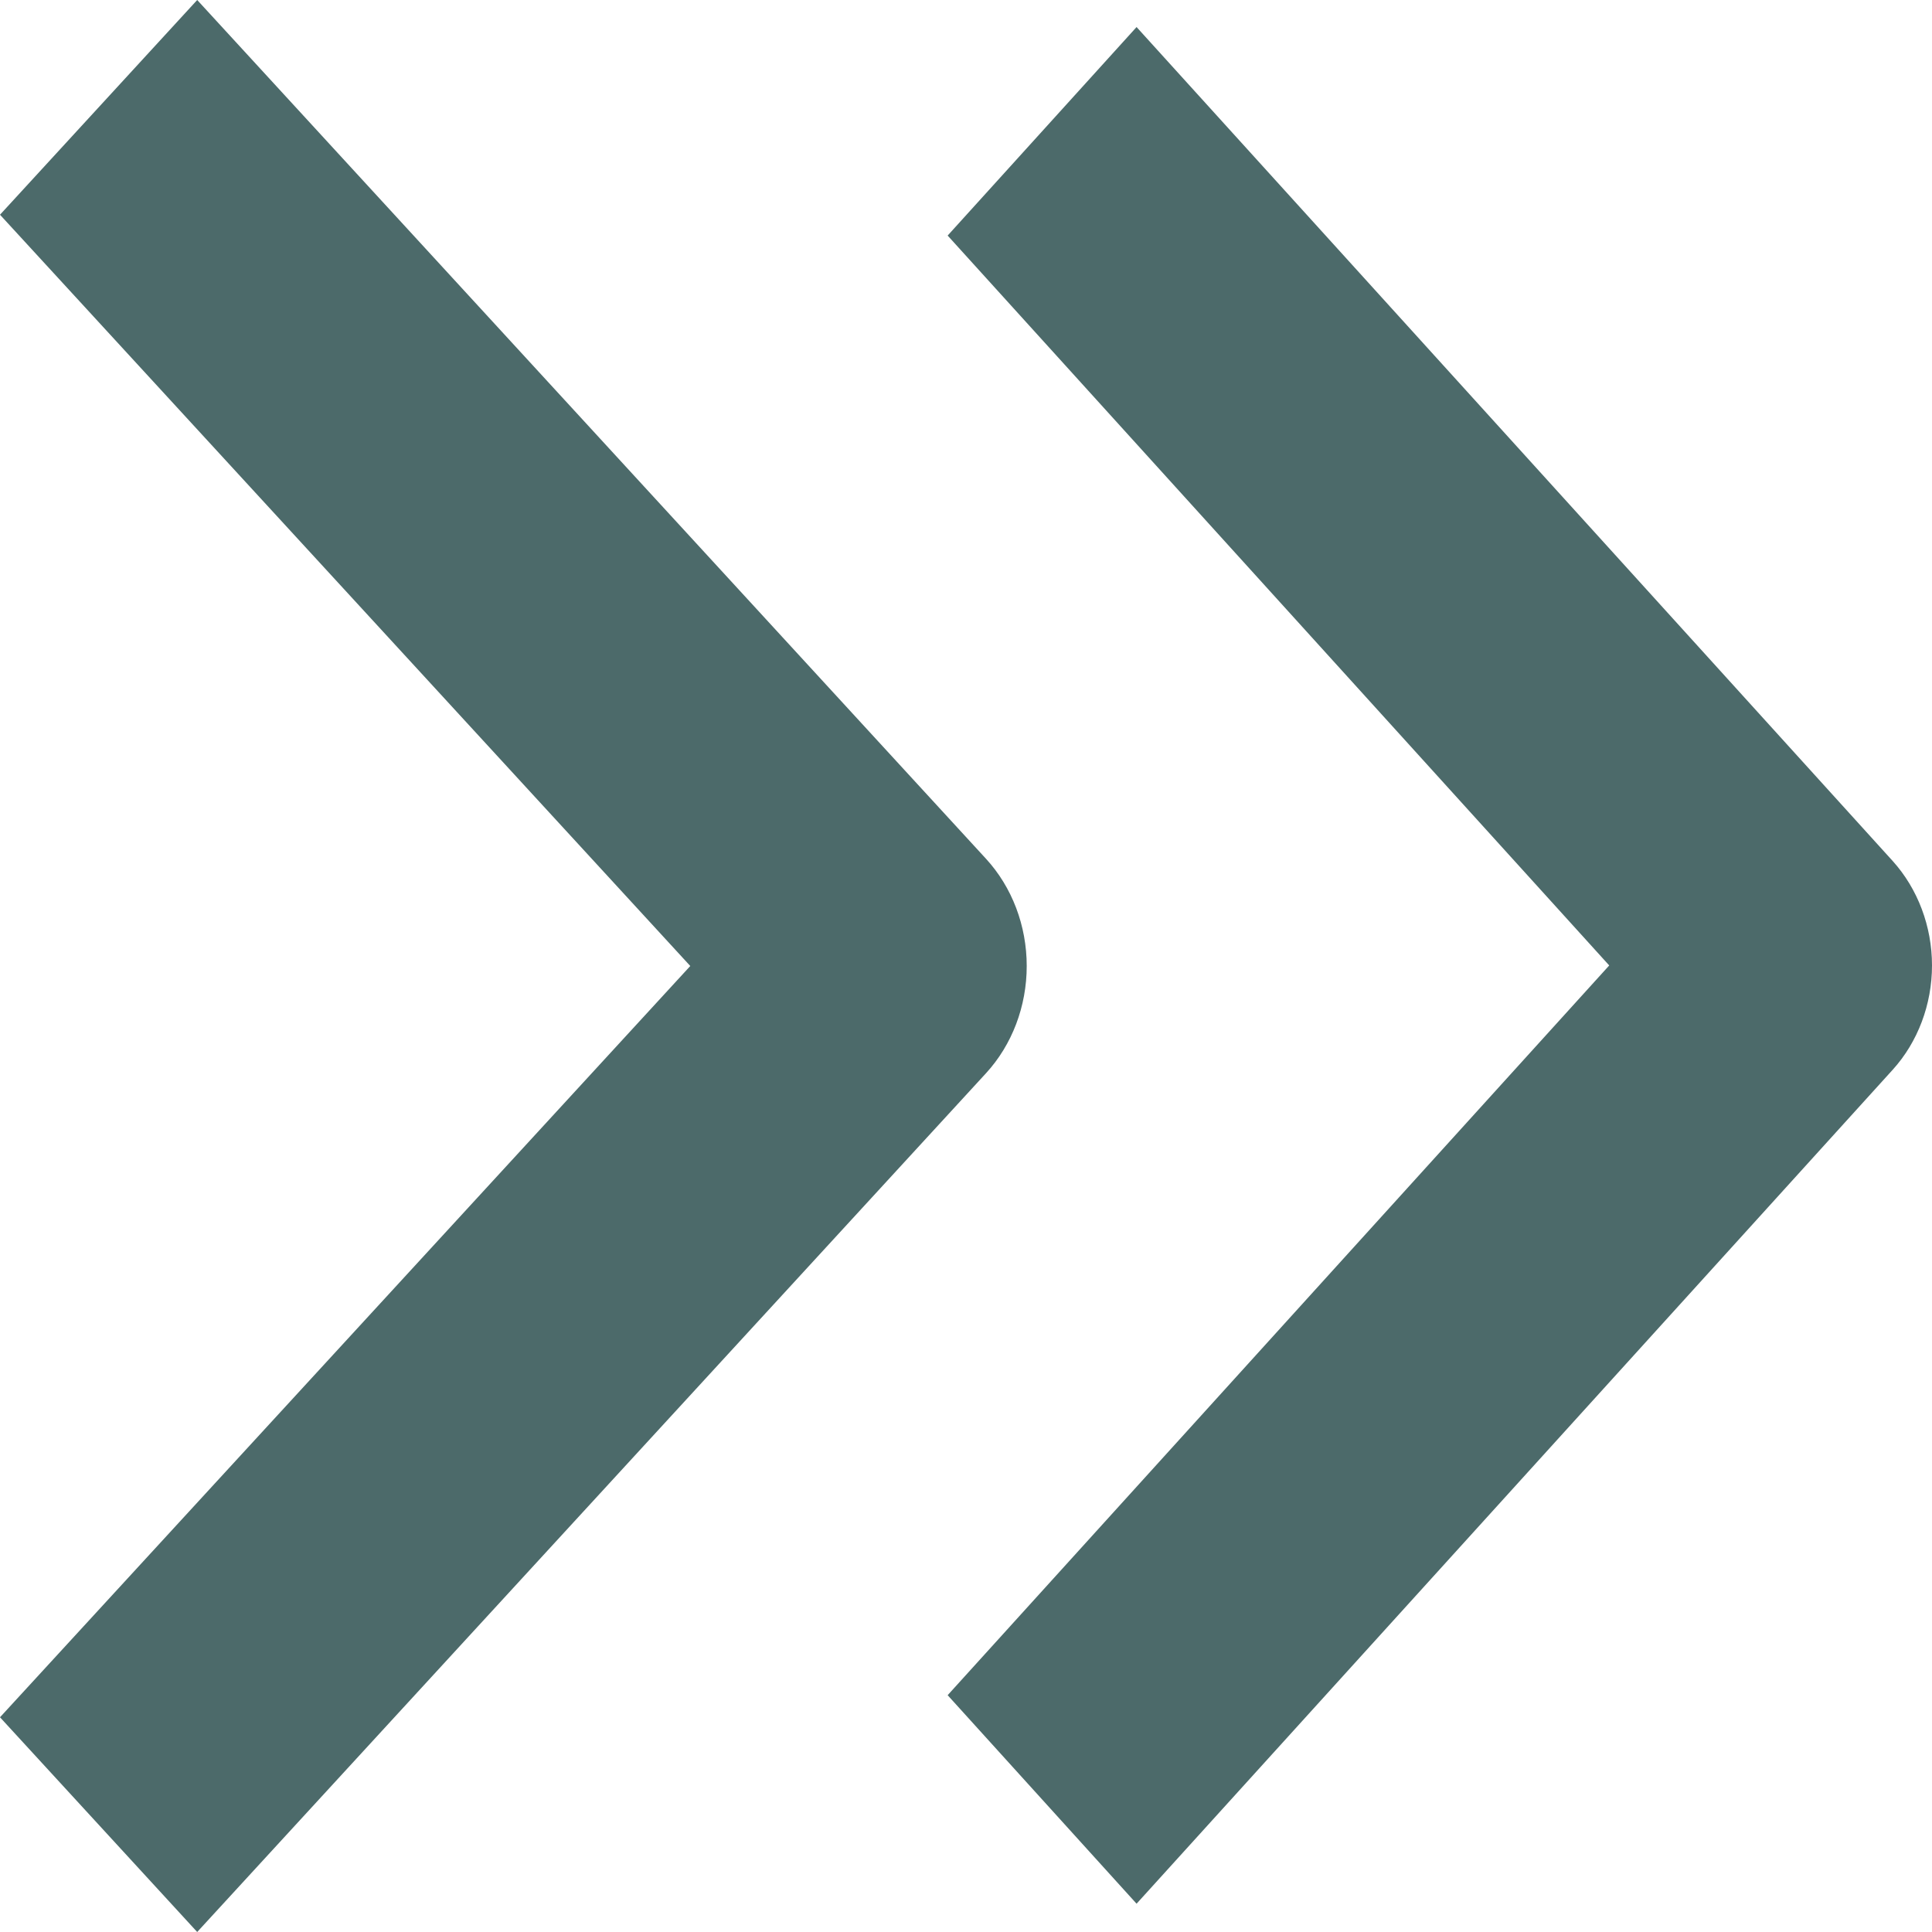
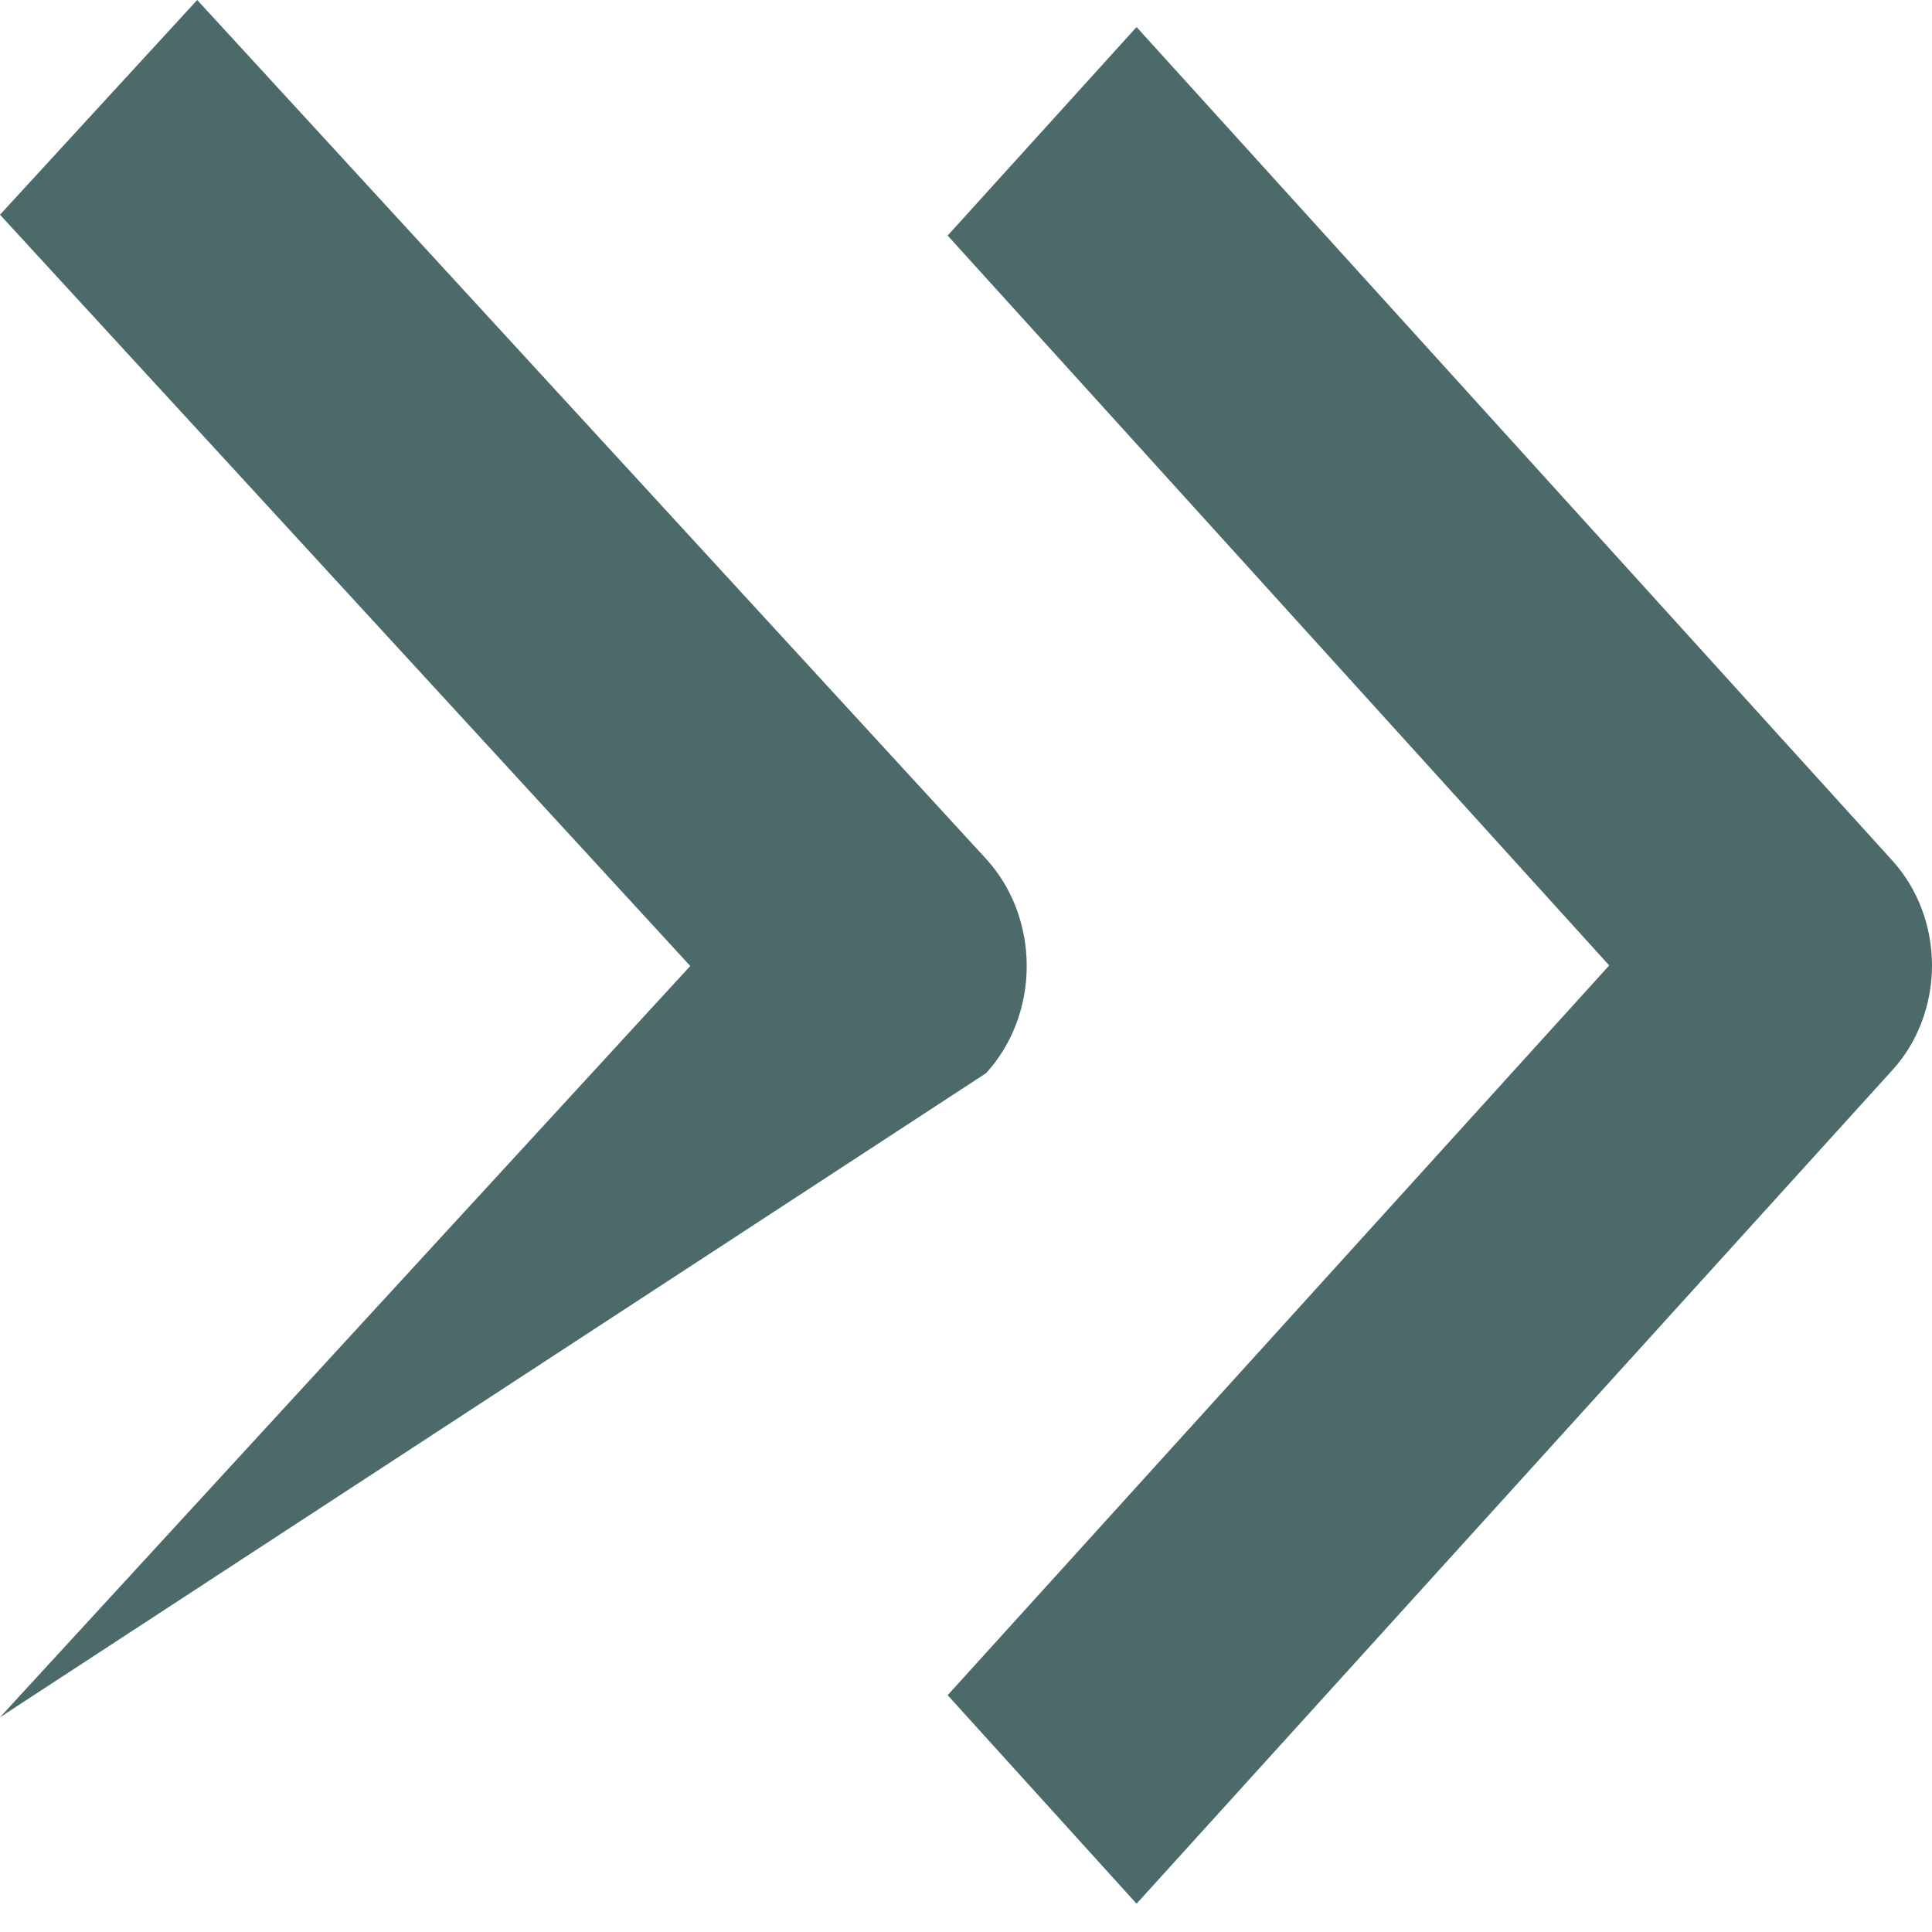
<svg xmlns="http://www.w3.org/2000/svg" width="14" height="14" viewBox="0 0 14 14" fill="none">
-   <path d="M7.145 6.223C7.334 6.429 7.44 6.708 7.44 7C7.44 7.292 7.334 7.571 7.145 7.777L1.429 14L0 12.444L5.002 7L0 1.556L1.429 0L7.145 6.223ZM13.716 6.24C13.897 6.441 14 6.713 14 6.996C14 7.279 13.897 7.551 13.716 7.751L8.236 13.795L6.867 12.284L11.661 6.996L6.867 1.707L8.236 0.196L13.716 6.24Z" fill="#4C6A6A" />
+   <path d="M7.145 6.223C7.334 6.429 7.44 6.708 7.44 7C7.44 7.292 7.334 7.571 7.145 7.777L0 12.444L5.002 7L0 1.556L1.429 0L7.145 6.223ZM13.716 6.24C13.897 6.441 14 6.713 14 6.996C14 7.279 13.897 7.551 13.716 7.751L8.236 13.795L6.867 12.284L11.661 6.996L6.867 1.707L8.236 0.196L13.716 6.24Z" fill="#4C6A6A" />
</svg>